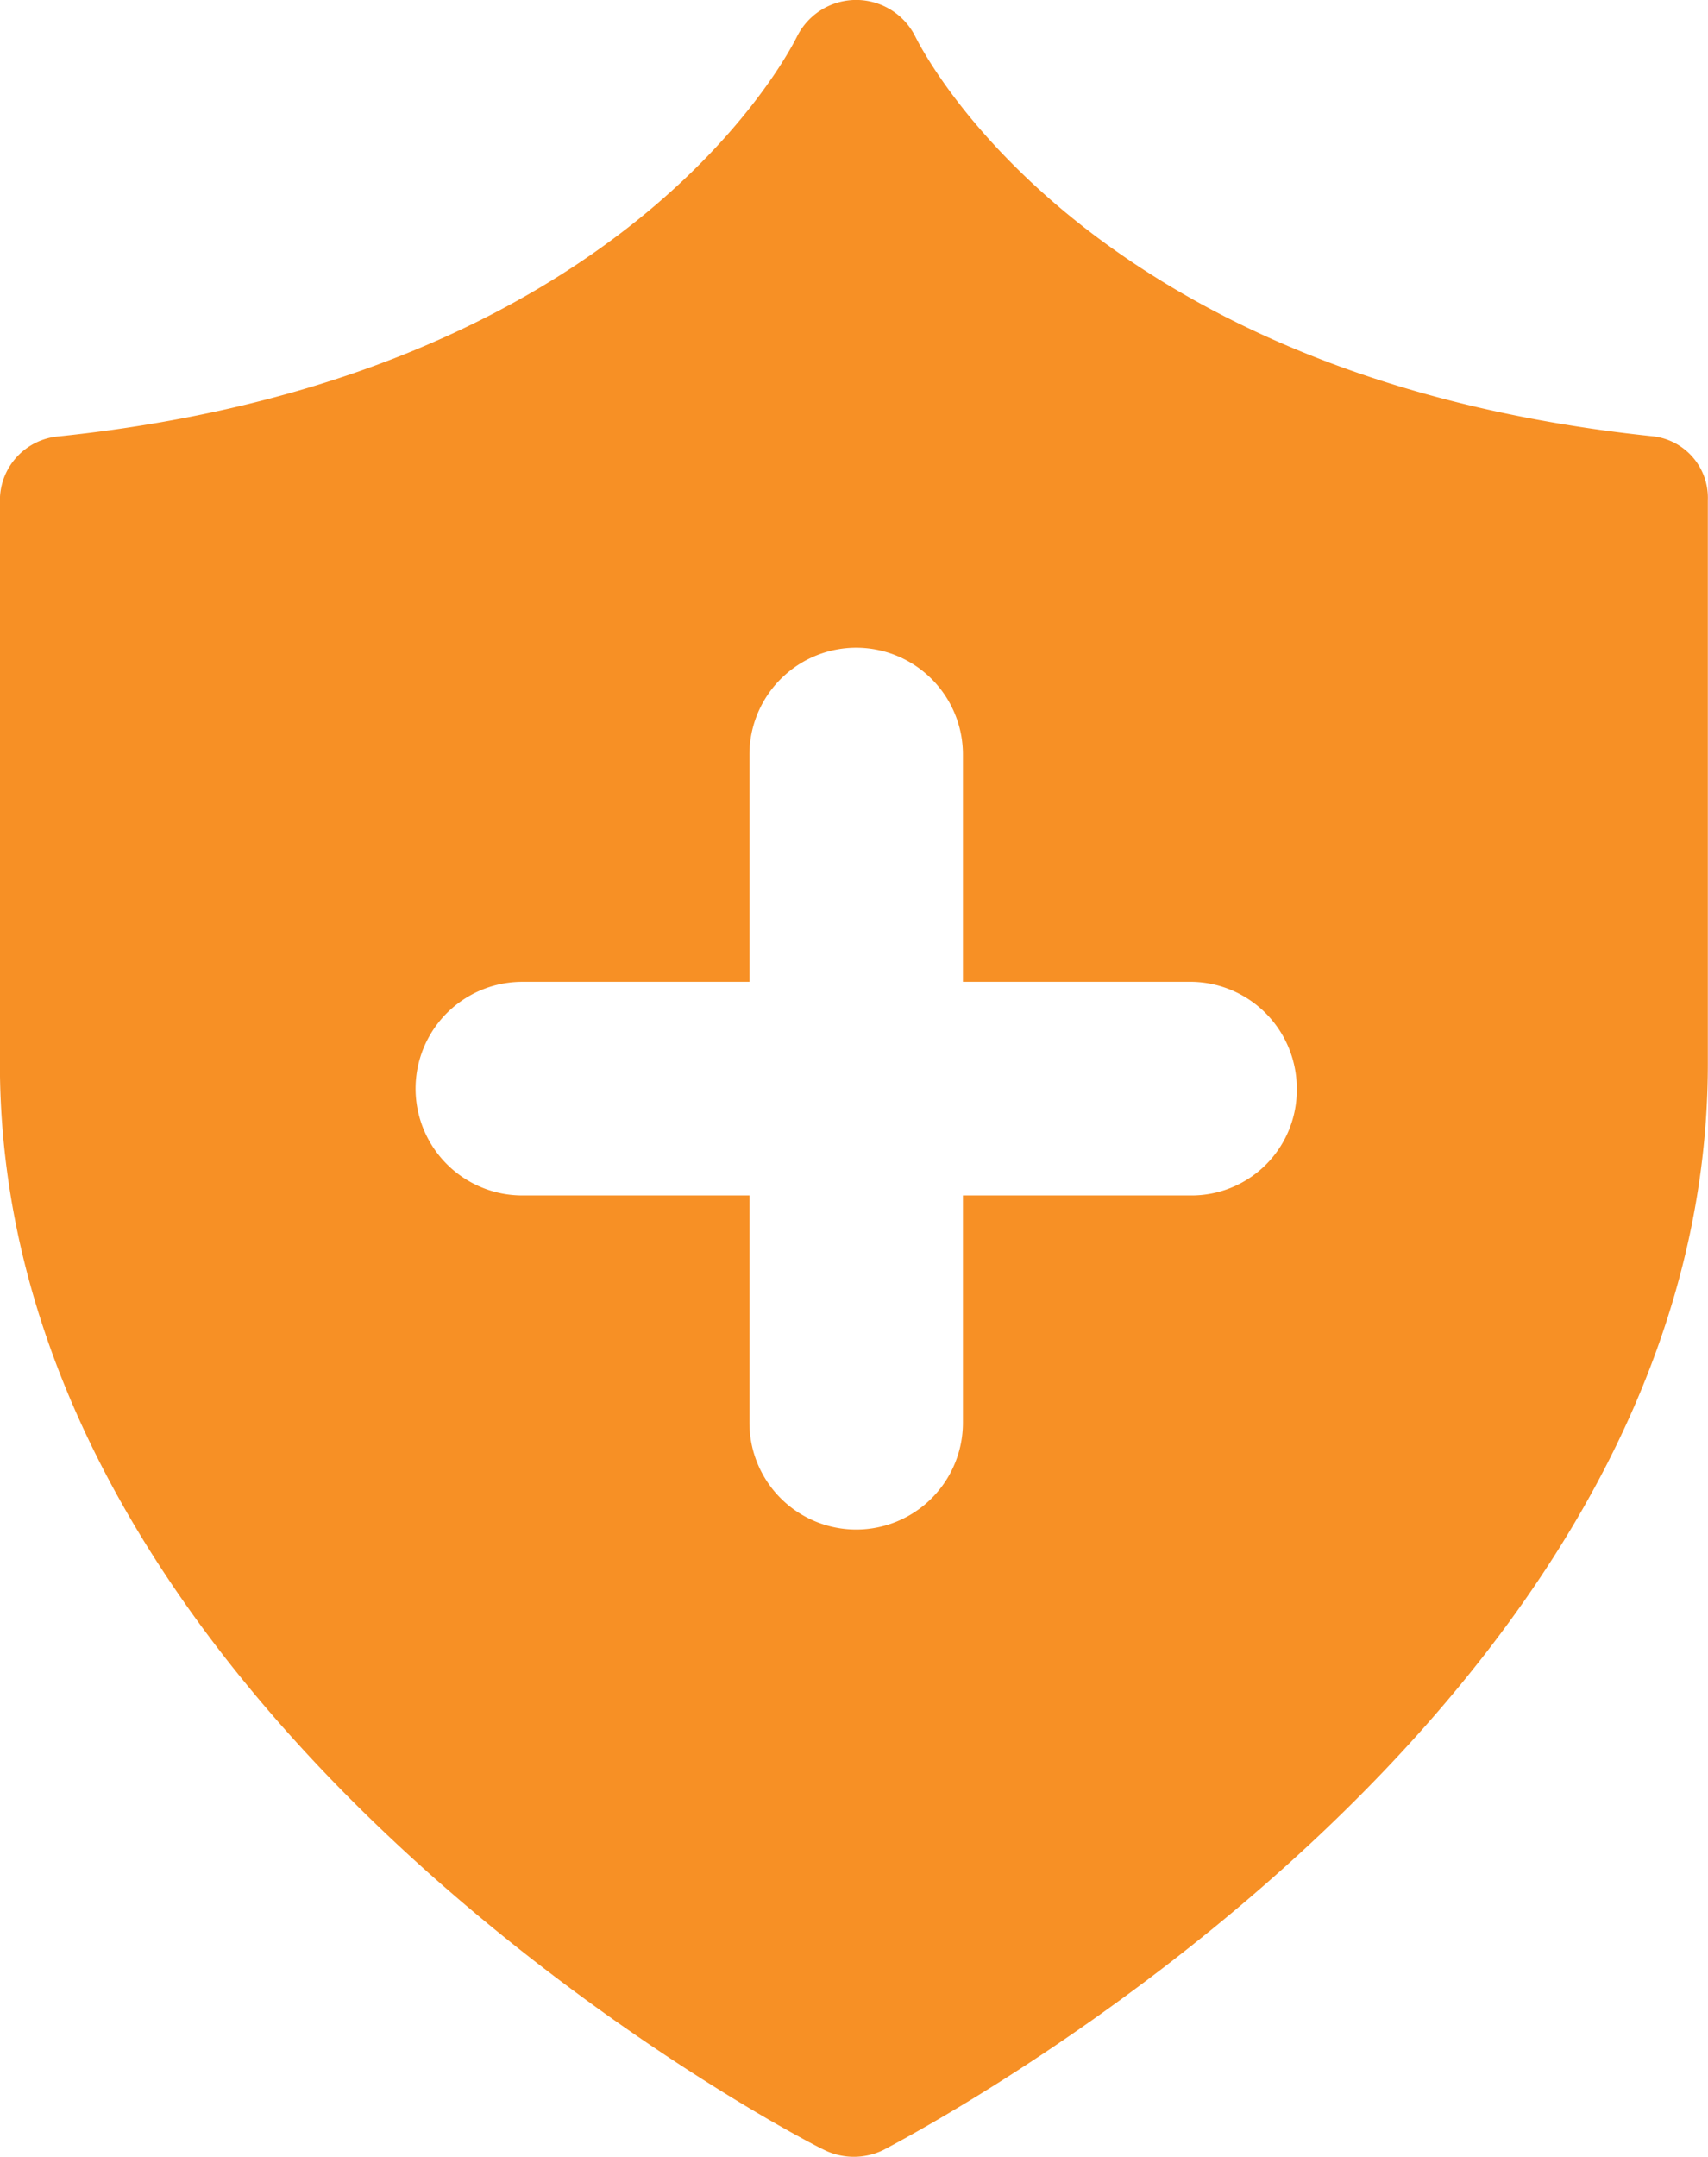
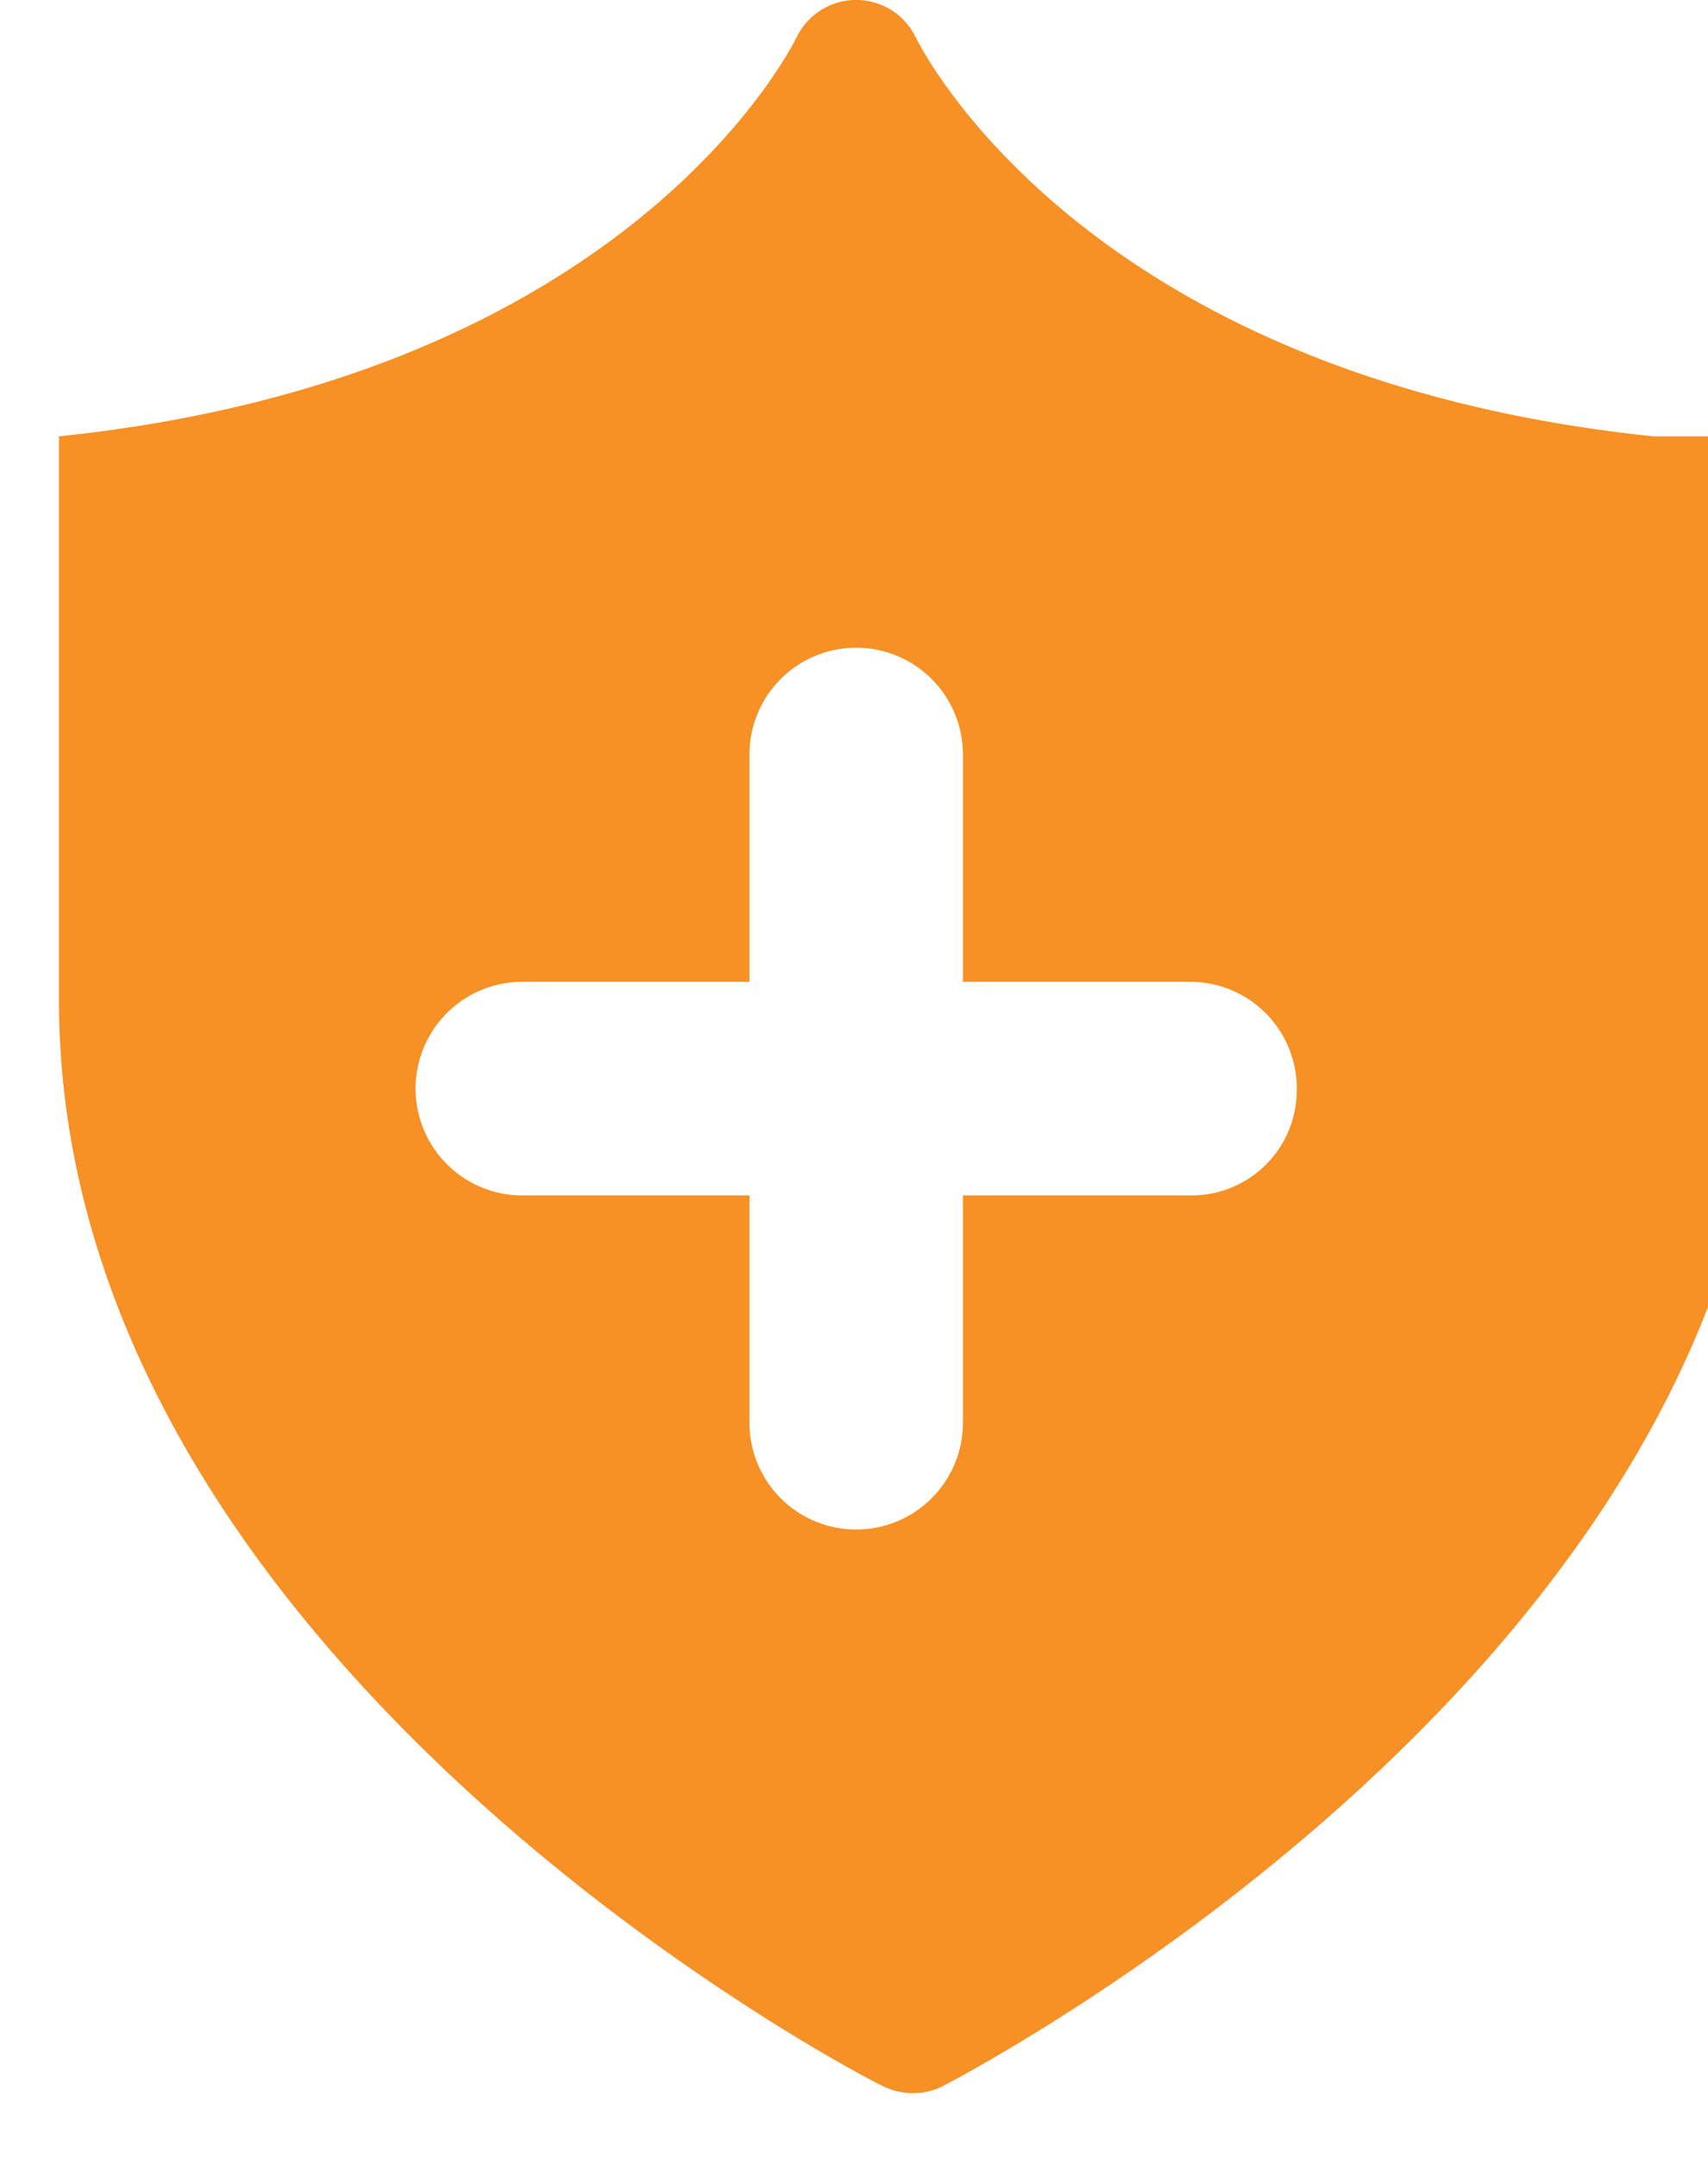
<svg xmlns="http://www.w3.org/2000/svg" width="66.502" height="83.917" viewBox="0 0 66.502 83.917">
  <g id="noun-insurance-3194317" transform="translate(-138.883 -14)">
-     <path id="Path_380" data-name="Path 380" d="M203.257,30.978c-22.107-2.3-28.473-15.032-28.739-15.563a2.575,2.575,0,0,0-4.6,0c-.265.53-6.632,13.264-28.739,15.563a2.5,2.5,0,0,0-2.3,2.476v21.93c0,25.467,30.772,41.649,32.1,42.268a2.625,2.625,0,0,0,2.3,0c1.326-.707,32.1-16.8,32.1-42.268V33.454a2.407,2.407,0,0,0-2.122-2.476ZM185.218,60.513h-8.843v8.843a4.156,4.156,0,0,1-8.312,0V60.513h-8.843a4.156,4.156,0,1,1,0-8.312h8.843V43.358a4.156,4.156,0,0,1,8.312,0V52.2h8.843a4.152,4.152,0,0,1,4.156,4.156A4.1,4.1,0,0,1,185.218,60.513Z" fill="#f79025" />
+     <path id="Path_380" data-name="Path 380" d="M203.257,30.978c-22.107-2.3-28.473-15.032-28.739-15.563a2.575,2.575,0,0,0-4.6,0c-.265.53-6.632,13.264-28.739,15.563v21.93c0,25.467,30.772,41.649,32.1,42.268a2.625,2.625,0,0,0,2.3,0c1.326-.707,32.1-16.8,32.1-42.268V33.454a2.407,2.407,0,0,0-2.122-2.476ZM185.218,60.513h-8.843v8.843a4.156,4.156,0,0,1-8.312,0V60.513h-8.843a4.156,4.156,0,1,1,0-8.312h8.843V43.358a4.156,4.156,0,0,1,8.312,0V52.2h8.843a4.152,4.152,0,0,1,4.156,4.156A4.1,4.1,0,0,1,185.218,60.513Z" fill="#f79025" />
  </g>
</svg>